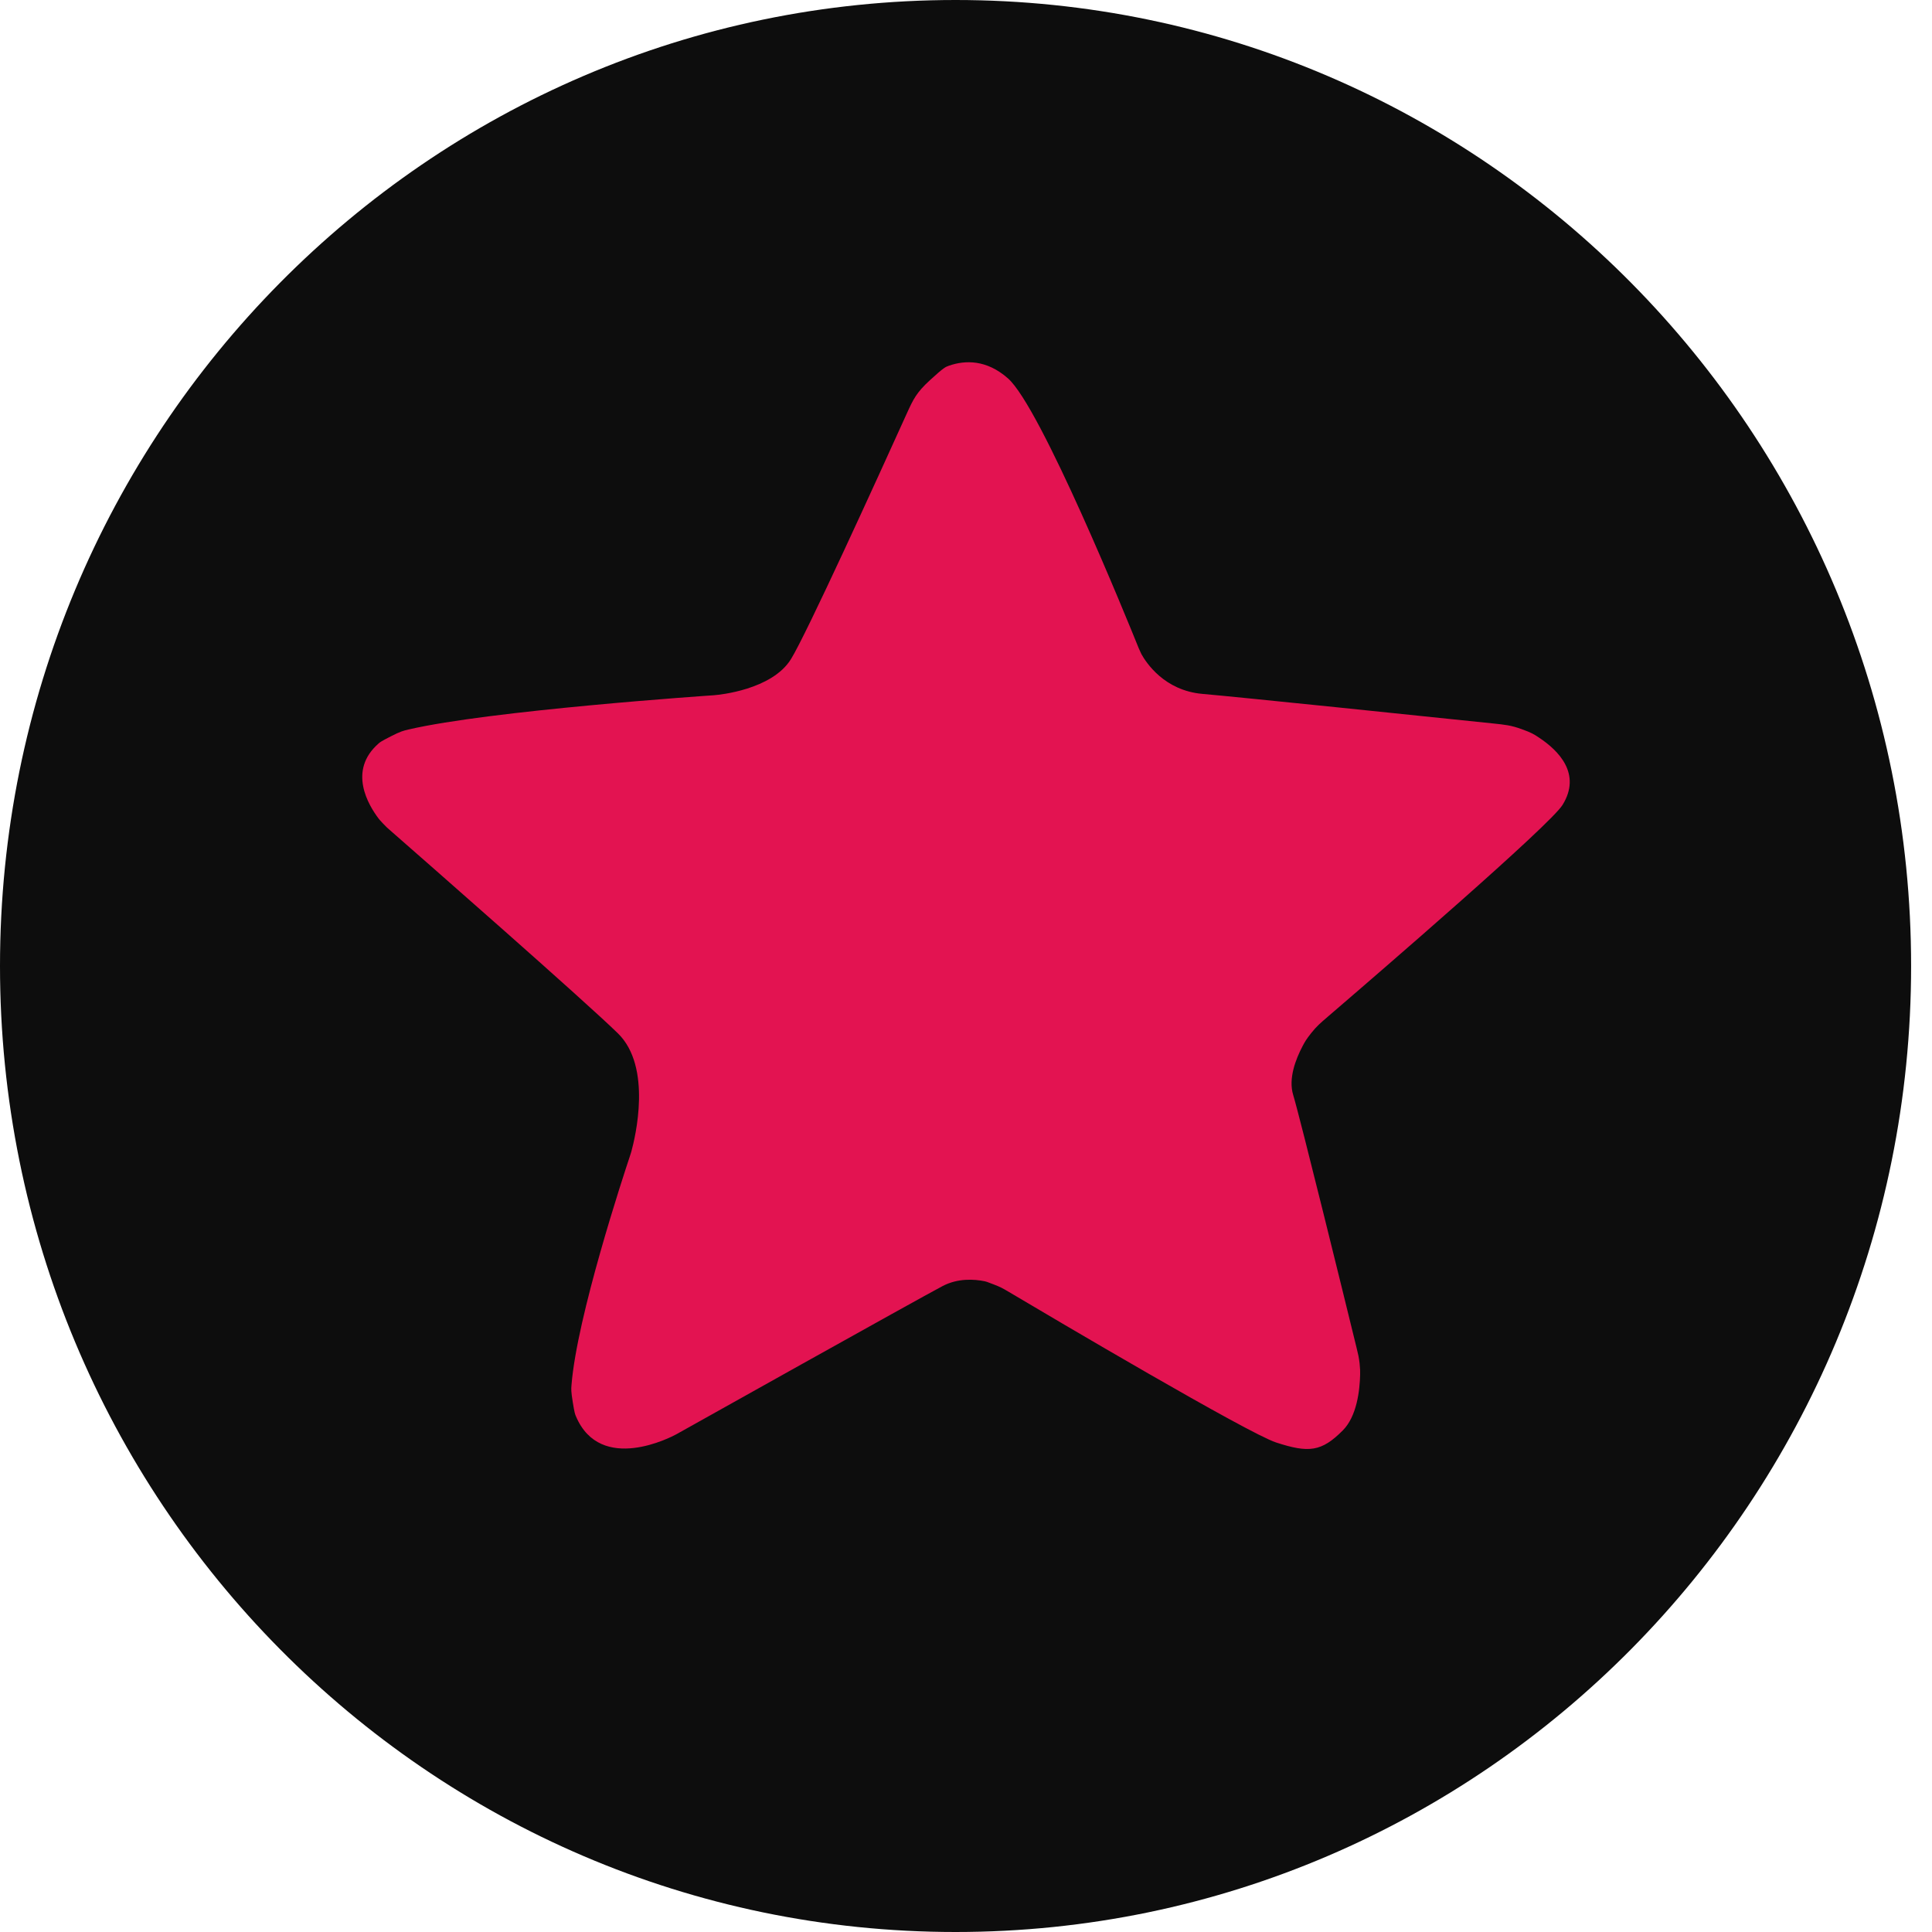
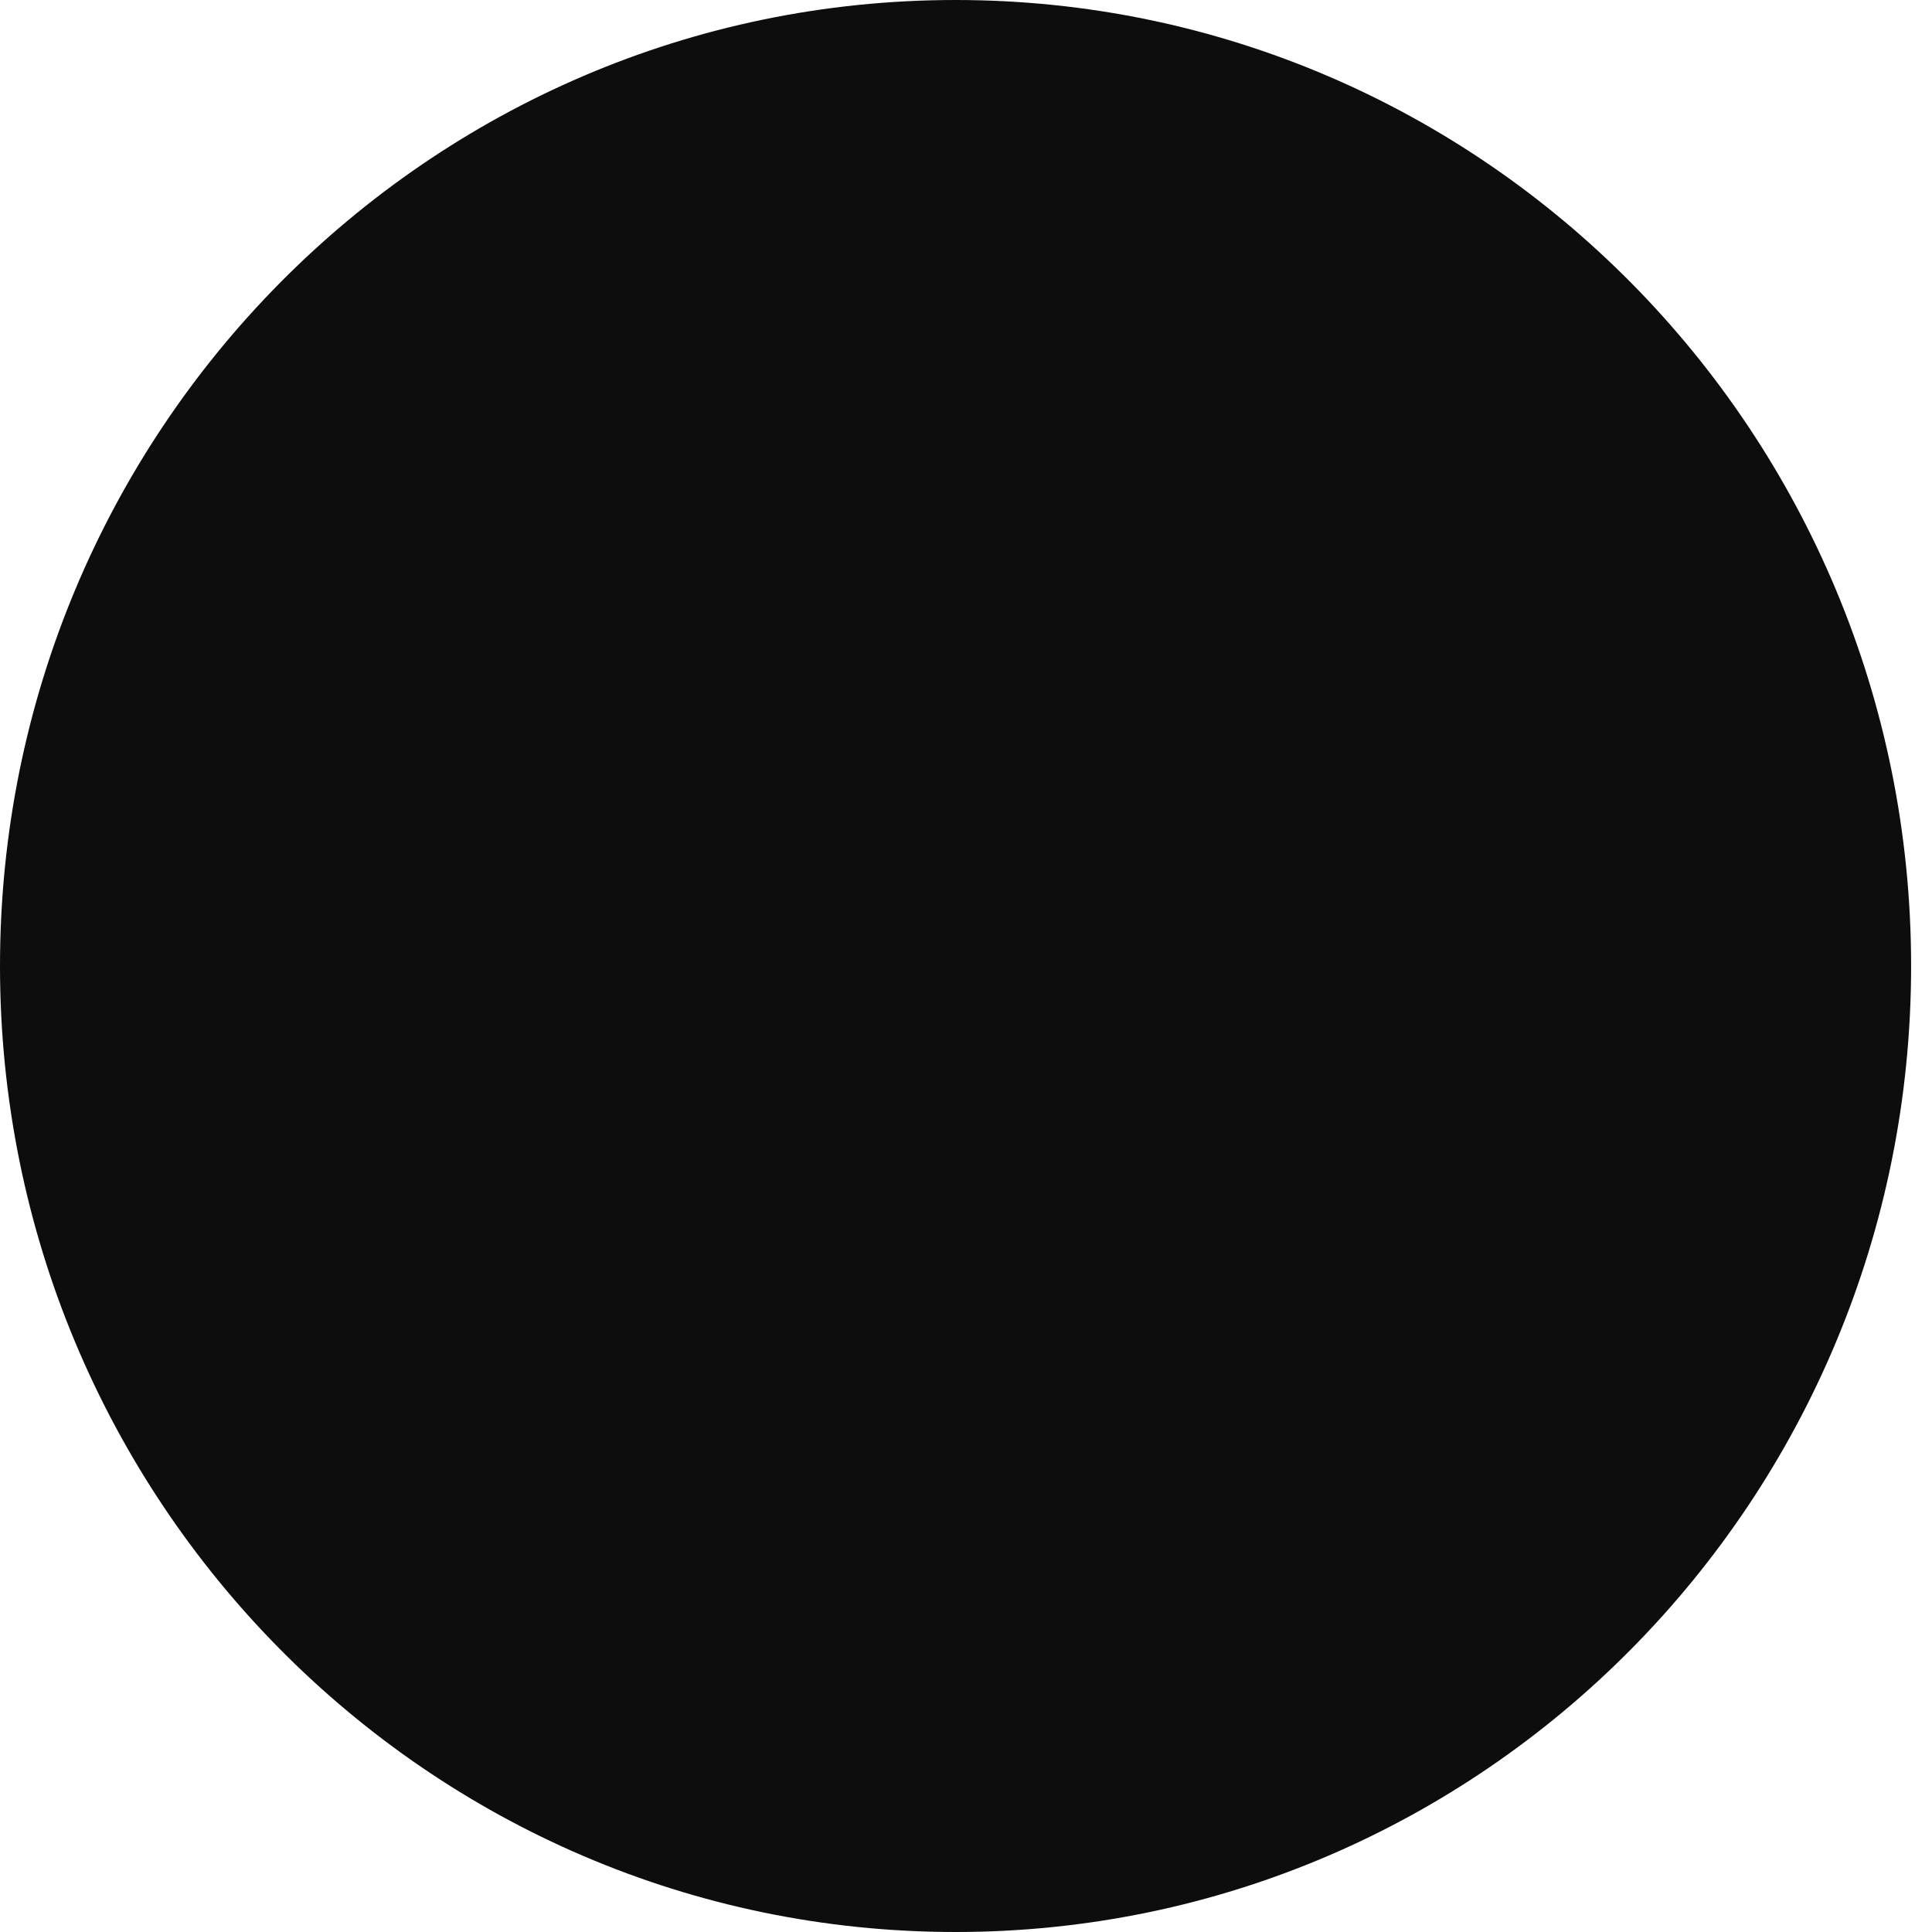
<svg xmlns="http://www.w3.org/2000/svg" width="32" height="32" viewBox="0 0 32 32" fill="none">
  <path d="M15.827 32C24.568 32 31.654 24.837 31.654 16C31.654 7.163 24.568 0 15.827 0C7.086 0 0 7.163 0 16C0 24.837 7.086 32 15.827 32Z" fill="#0D0D0D" />
-   <path fill-rule="evenodd" clip-rule="evenodd" d="M11.83 11.515C11.831 11.515 11.828 11.515 11.833 11.514C11.838 11.514 11.835 11.514 11.836 11.514C11.905 11.509 12.785 11.427 13.101 10.917C13.358 10.502 14.523 7.946 15.021 6.845C15.125 6.617 15.177 6.503 15.405 6.295C15.633 6.086 15.661 6.077 15.718 6.057C15.986 5.964 16.34 5.954 16.695 6.267C17.241 6.748 18.68 10.287 18.861 10.737C18.866 10.75 18.869 10.756 18.888 10.796C18.907 10.836 18.901 10.825 18.903 10.83C18.984 10.977 19.285 11.437 19.915 11.493C20.527 11.546 23.604 11.865 24.723 11.982C24.925 12.003 25.027 12.013 25.198 12.075C25.369 12.136 25.41 12.163 25.492 12.218C25.817 12.433 26.197 12.818 25.882 13.33C25.677 13.665 22.847 16.106 21.991 16.841C21.87 16.945 21.809 16.997 21.721 17.107C21.634 17.217 21.615 17.252 21.577 17.323C21.459 17.546 21.337 17.866 21.419 18.135C21.539 18.533 22.265 21.489 22.469 22.323C22.495 22.429 22.508 22.483 22.519 22.58C22.529 22.678 22.529 22.708 22.528 22.768C22.522 23.031 22.474 23.458 22.241 23.692C21.888 24.047 21.676 24.068 21.136 23.892C20.663 23.736 17.472 21.851 16.684 21.383C16.61 21.34 16.574 21.318 16.456 21.273C16.338 21.227 16.329 21.226 16.311 21.222C16.135 21.186 15.867 21.169 15.615 21.3C15.196 21.52 11.268 23.719 11.199 23.758C11.197 23.759 11.201 23.756 11.197 23.759C11.193 23.761 11.197 23.759 11.195 23.76C11.132 23.794 9.949 24.421 9.54 23.46C9.524 23.423 9.516 23.404 9.487 23.225C9.458 23.046 9.46 23.01 9.466 22.939C9.555 21.81 10.325 19.474 10.434 19.147C10.44 19.128 10.443 19.119 10.449 19.1C10.455 19.081 10.456 19.077 10.458 19.07C10.52 18.842 10.806 17.674 10.235 17.116C9.666 16.56 7 14.224 6.455 13.747C6.414 13.711 6.393 13.693 6.342 13.638C6.29 13.583 6.285 13.576 6.274 13.562C6.1 13.334 5.758 12.763 6.27 12.315C6.295 12.293 6.308 12.281 6.472 12.197C6.636 12.113 6.68 12.103 6.766 12.083C8.117 11.768 11.735 11.521 11.83 11.515Z" fill="#E31351" />
</svg>